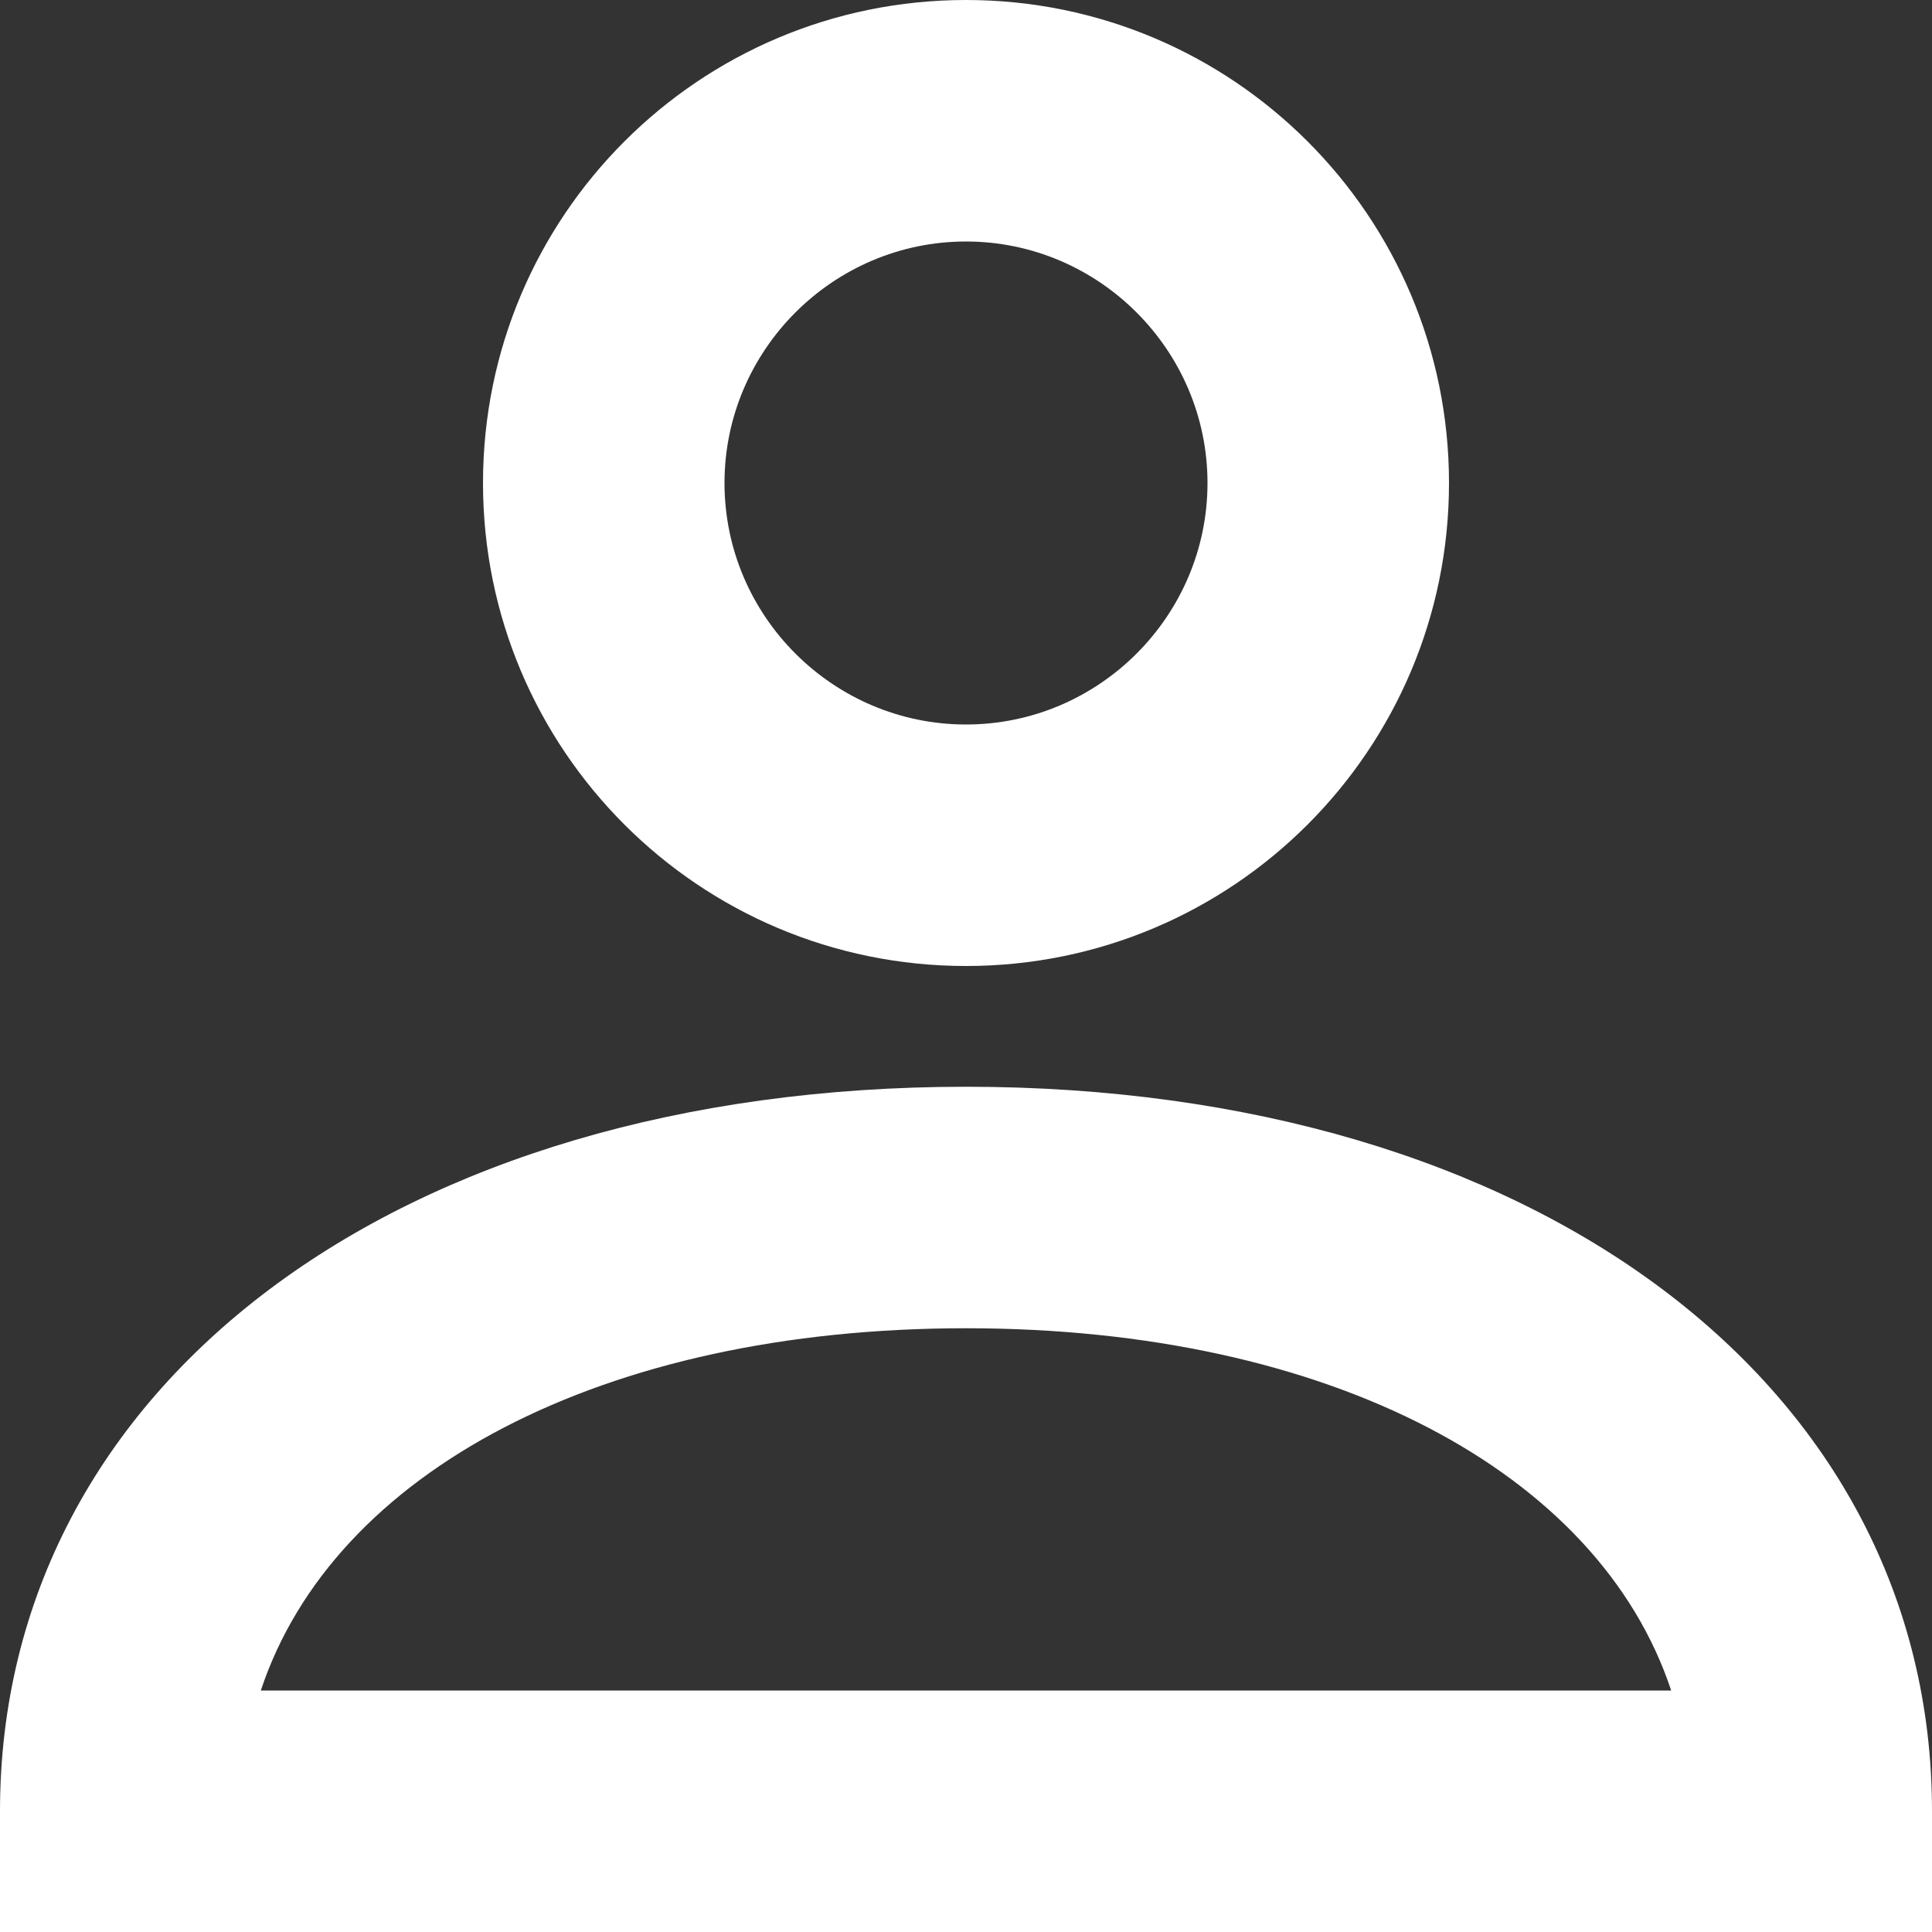
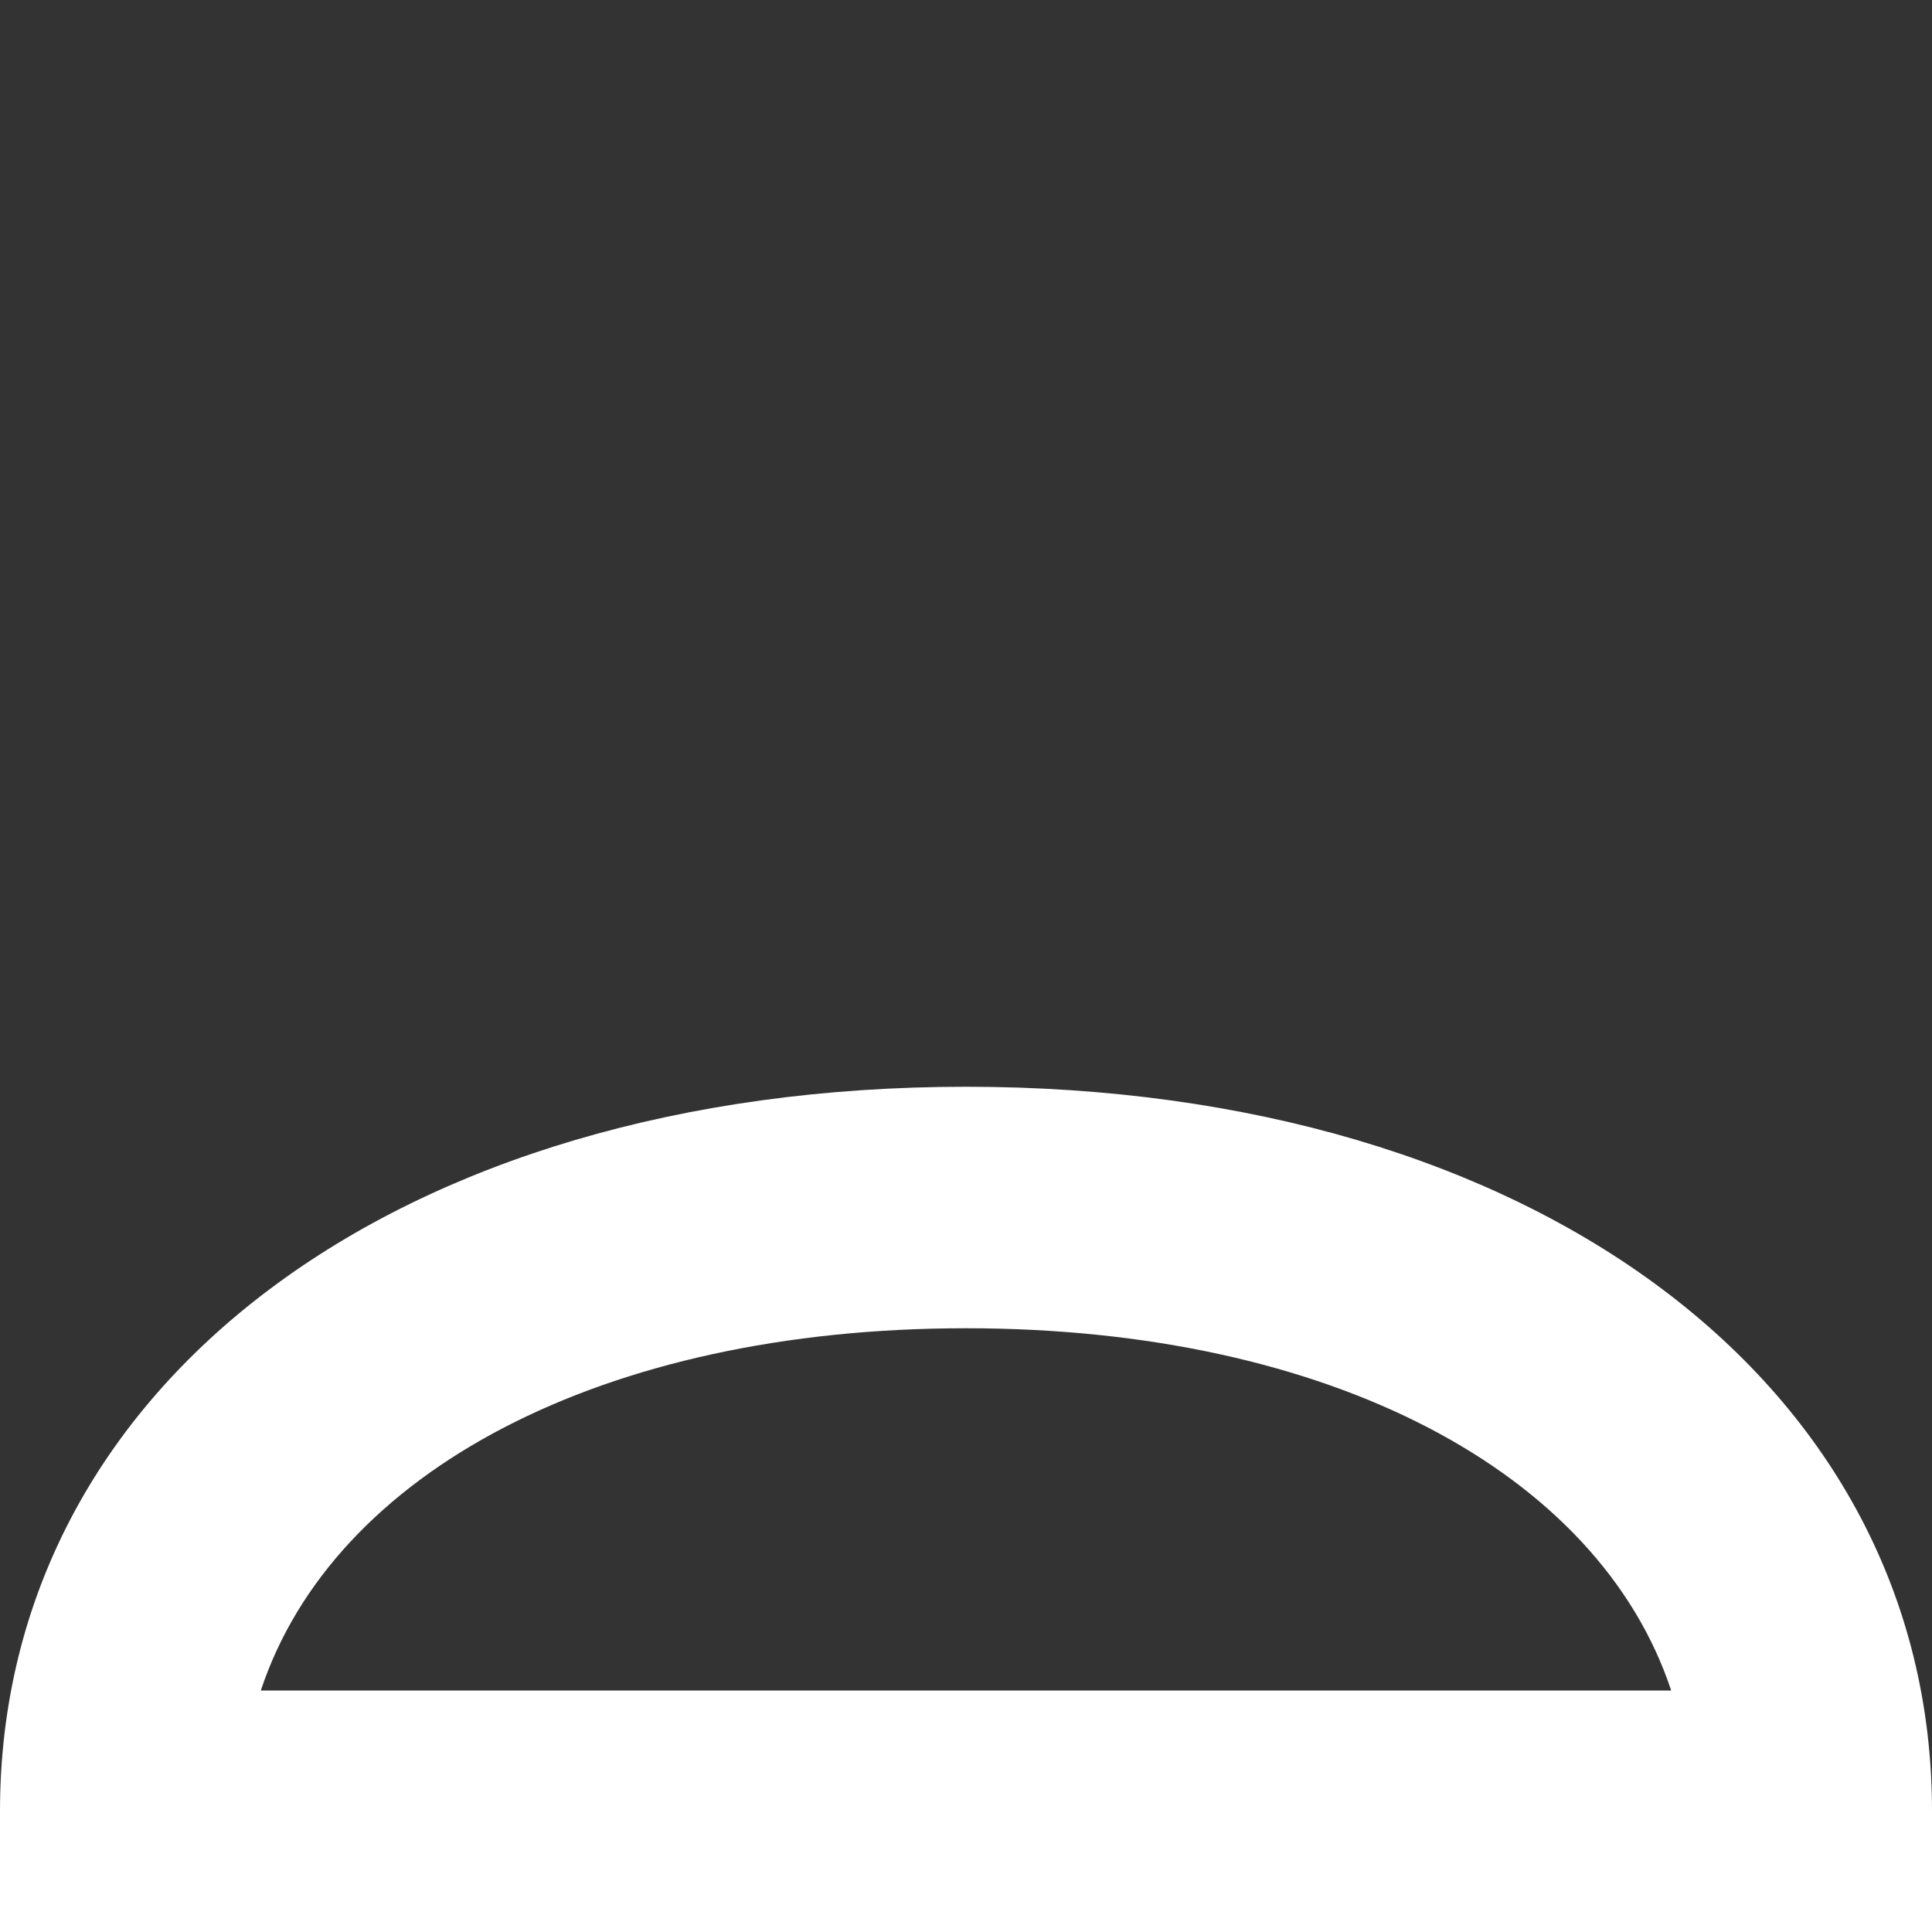
<svg xmlns="http://www.w3.org/2000/svg" width="14" height="14" viewBox="0 0 14 14" fill="none">
  <rect x="0" y="0" width="14" height="14" fill="#333333" stroke="none" />
-   <path d="M7 7C5.066 7 3.5 5.434 3.5 3.5C3.5 1.566 5.066 0 7 0C8.934 0 10.5 1.566 10.5 3.5C10.5 5.434 8.934 7 7 7ZM7 1.75C6.037 1.75 5.25 2.538 5.25 3.5C5.25 4.463 6.037 5.25 7 5.25C7.963 5.25 8.75 4.463 8.75 3.5C8.75 2.538 7.963 1.75 7 1.75Z" fill="white" />
  <path d="M14 14H0V13.125C0 10.036 2.879 7.875 7 7.875C11.121 7.875 14 10.036 14 13.125V14ZM1.89 12.25H12.11C11.585 10.666 9.634 9.625 7 9.625C4.366 9.625 2.415 10.666 1.89 12.25Z" fill="white" />
</svg>